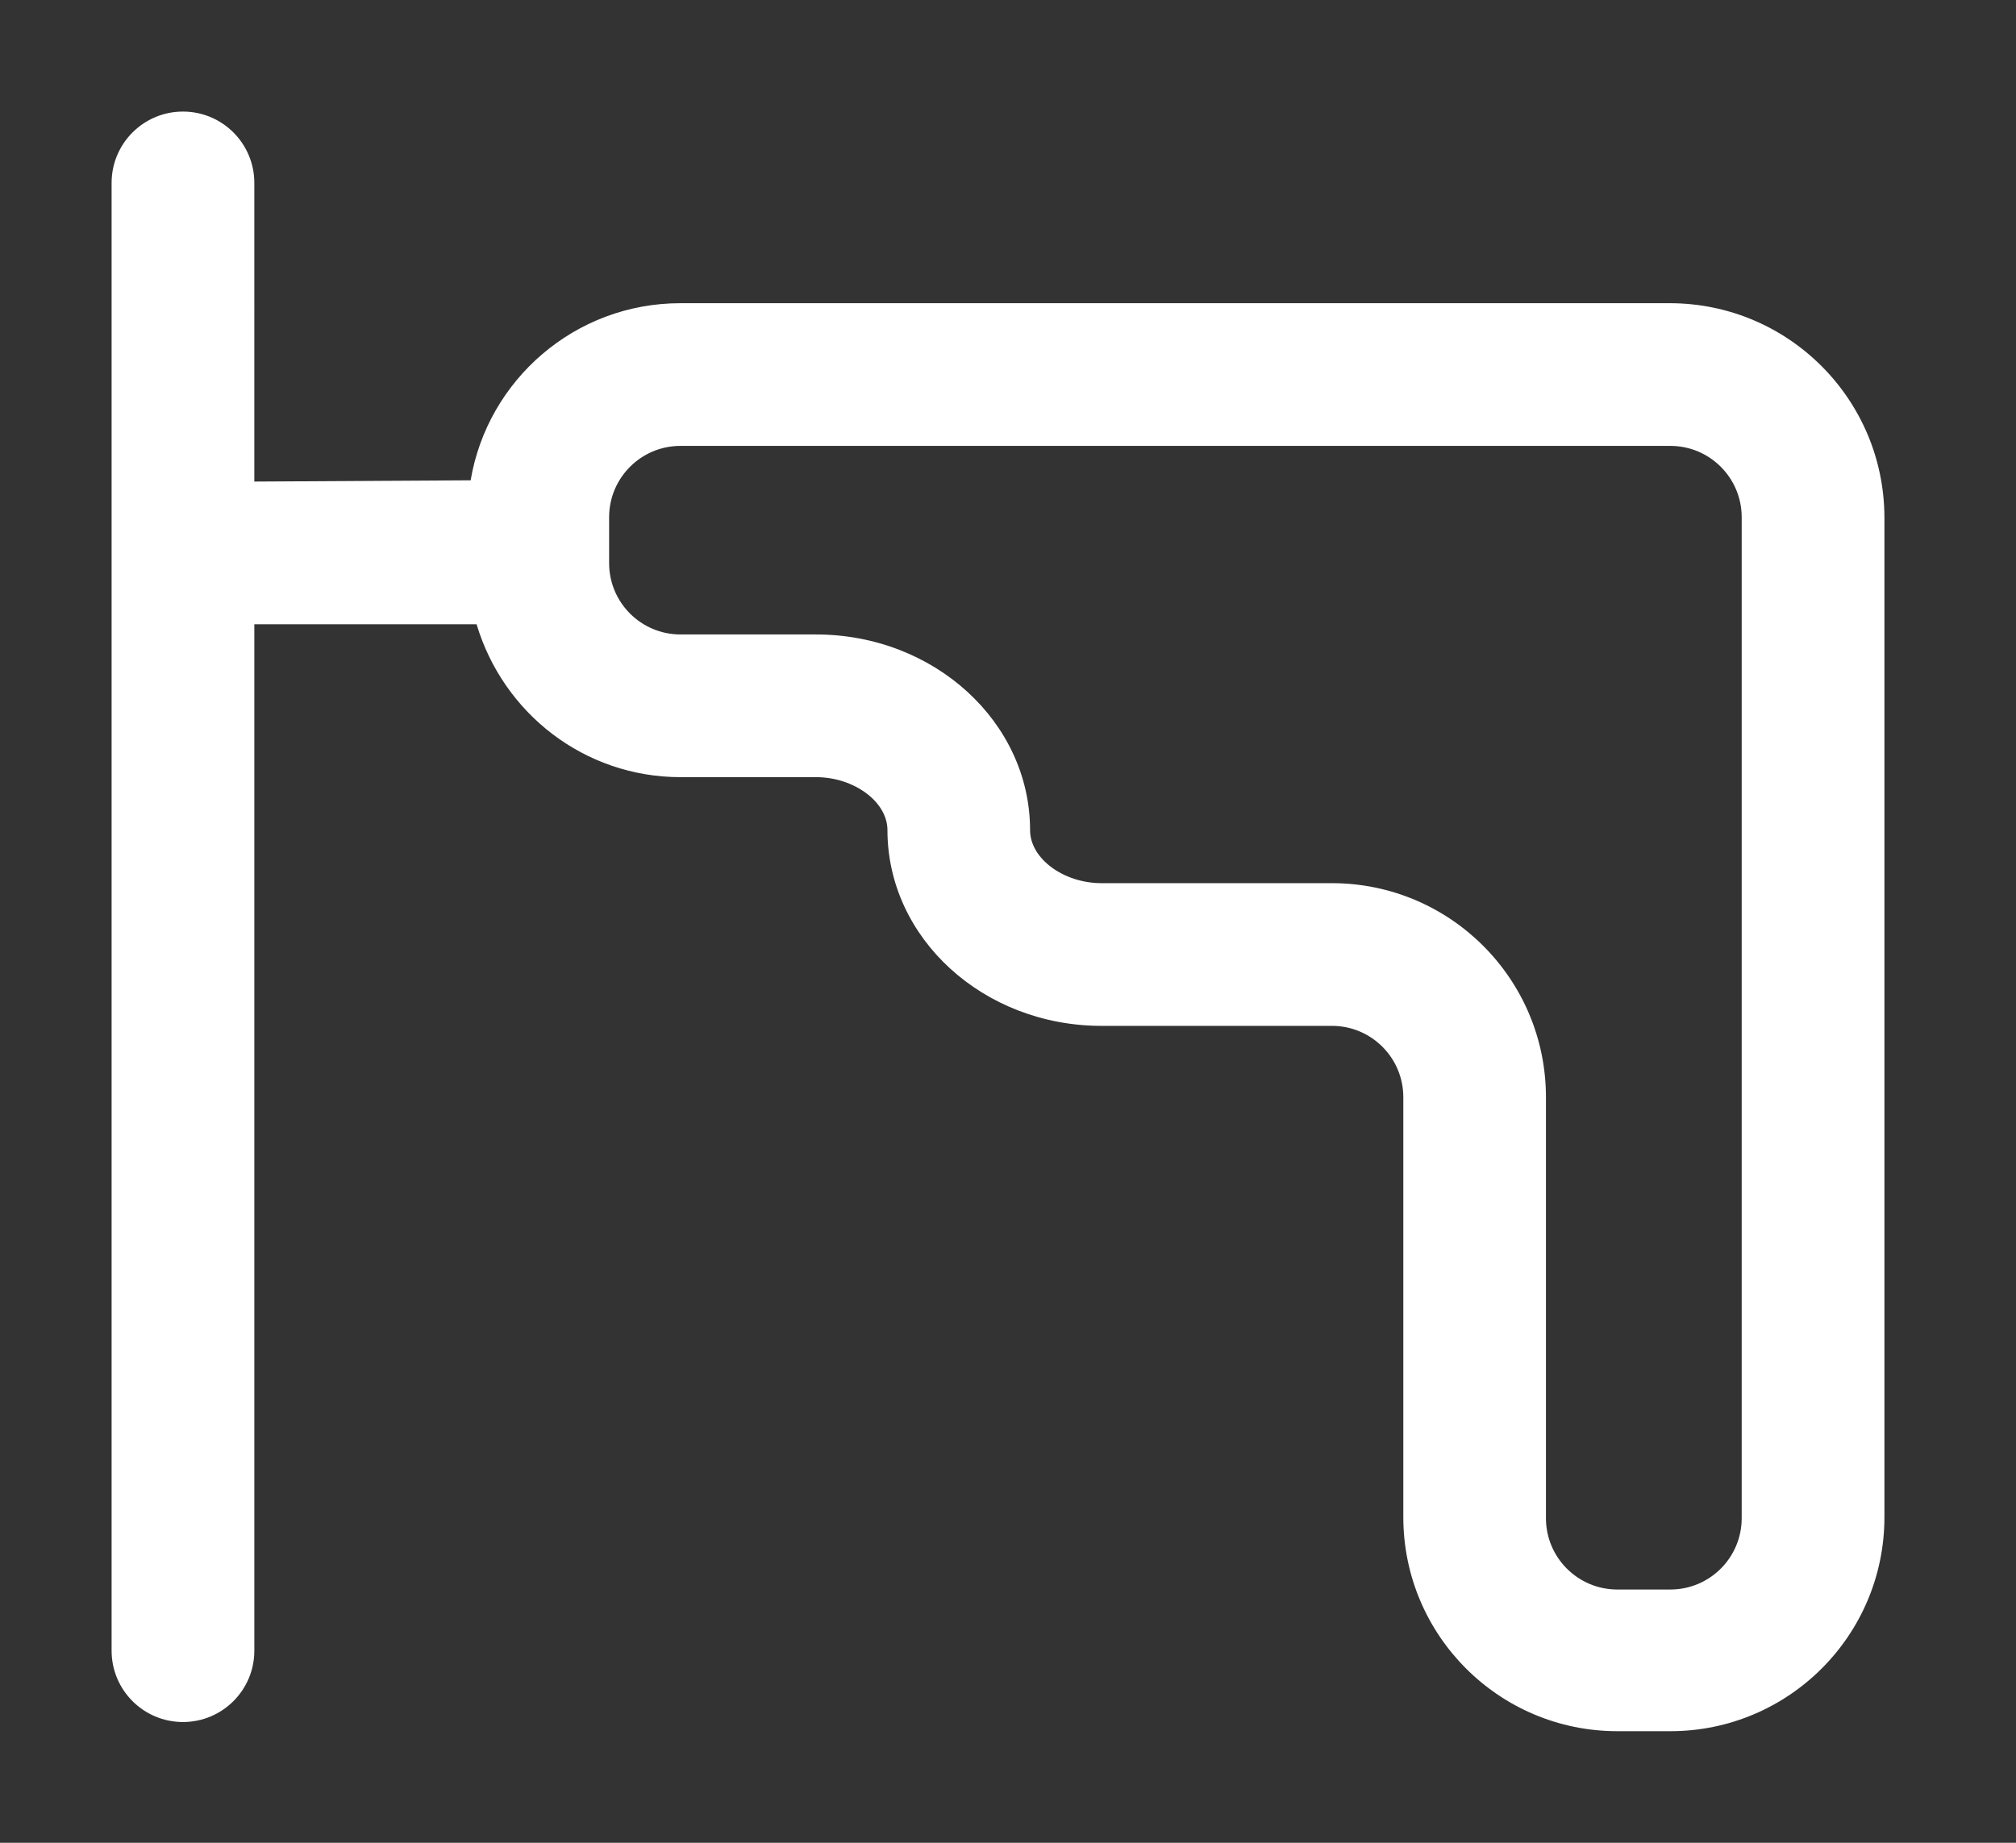
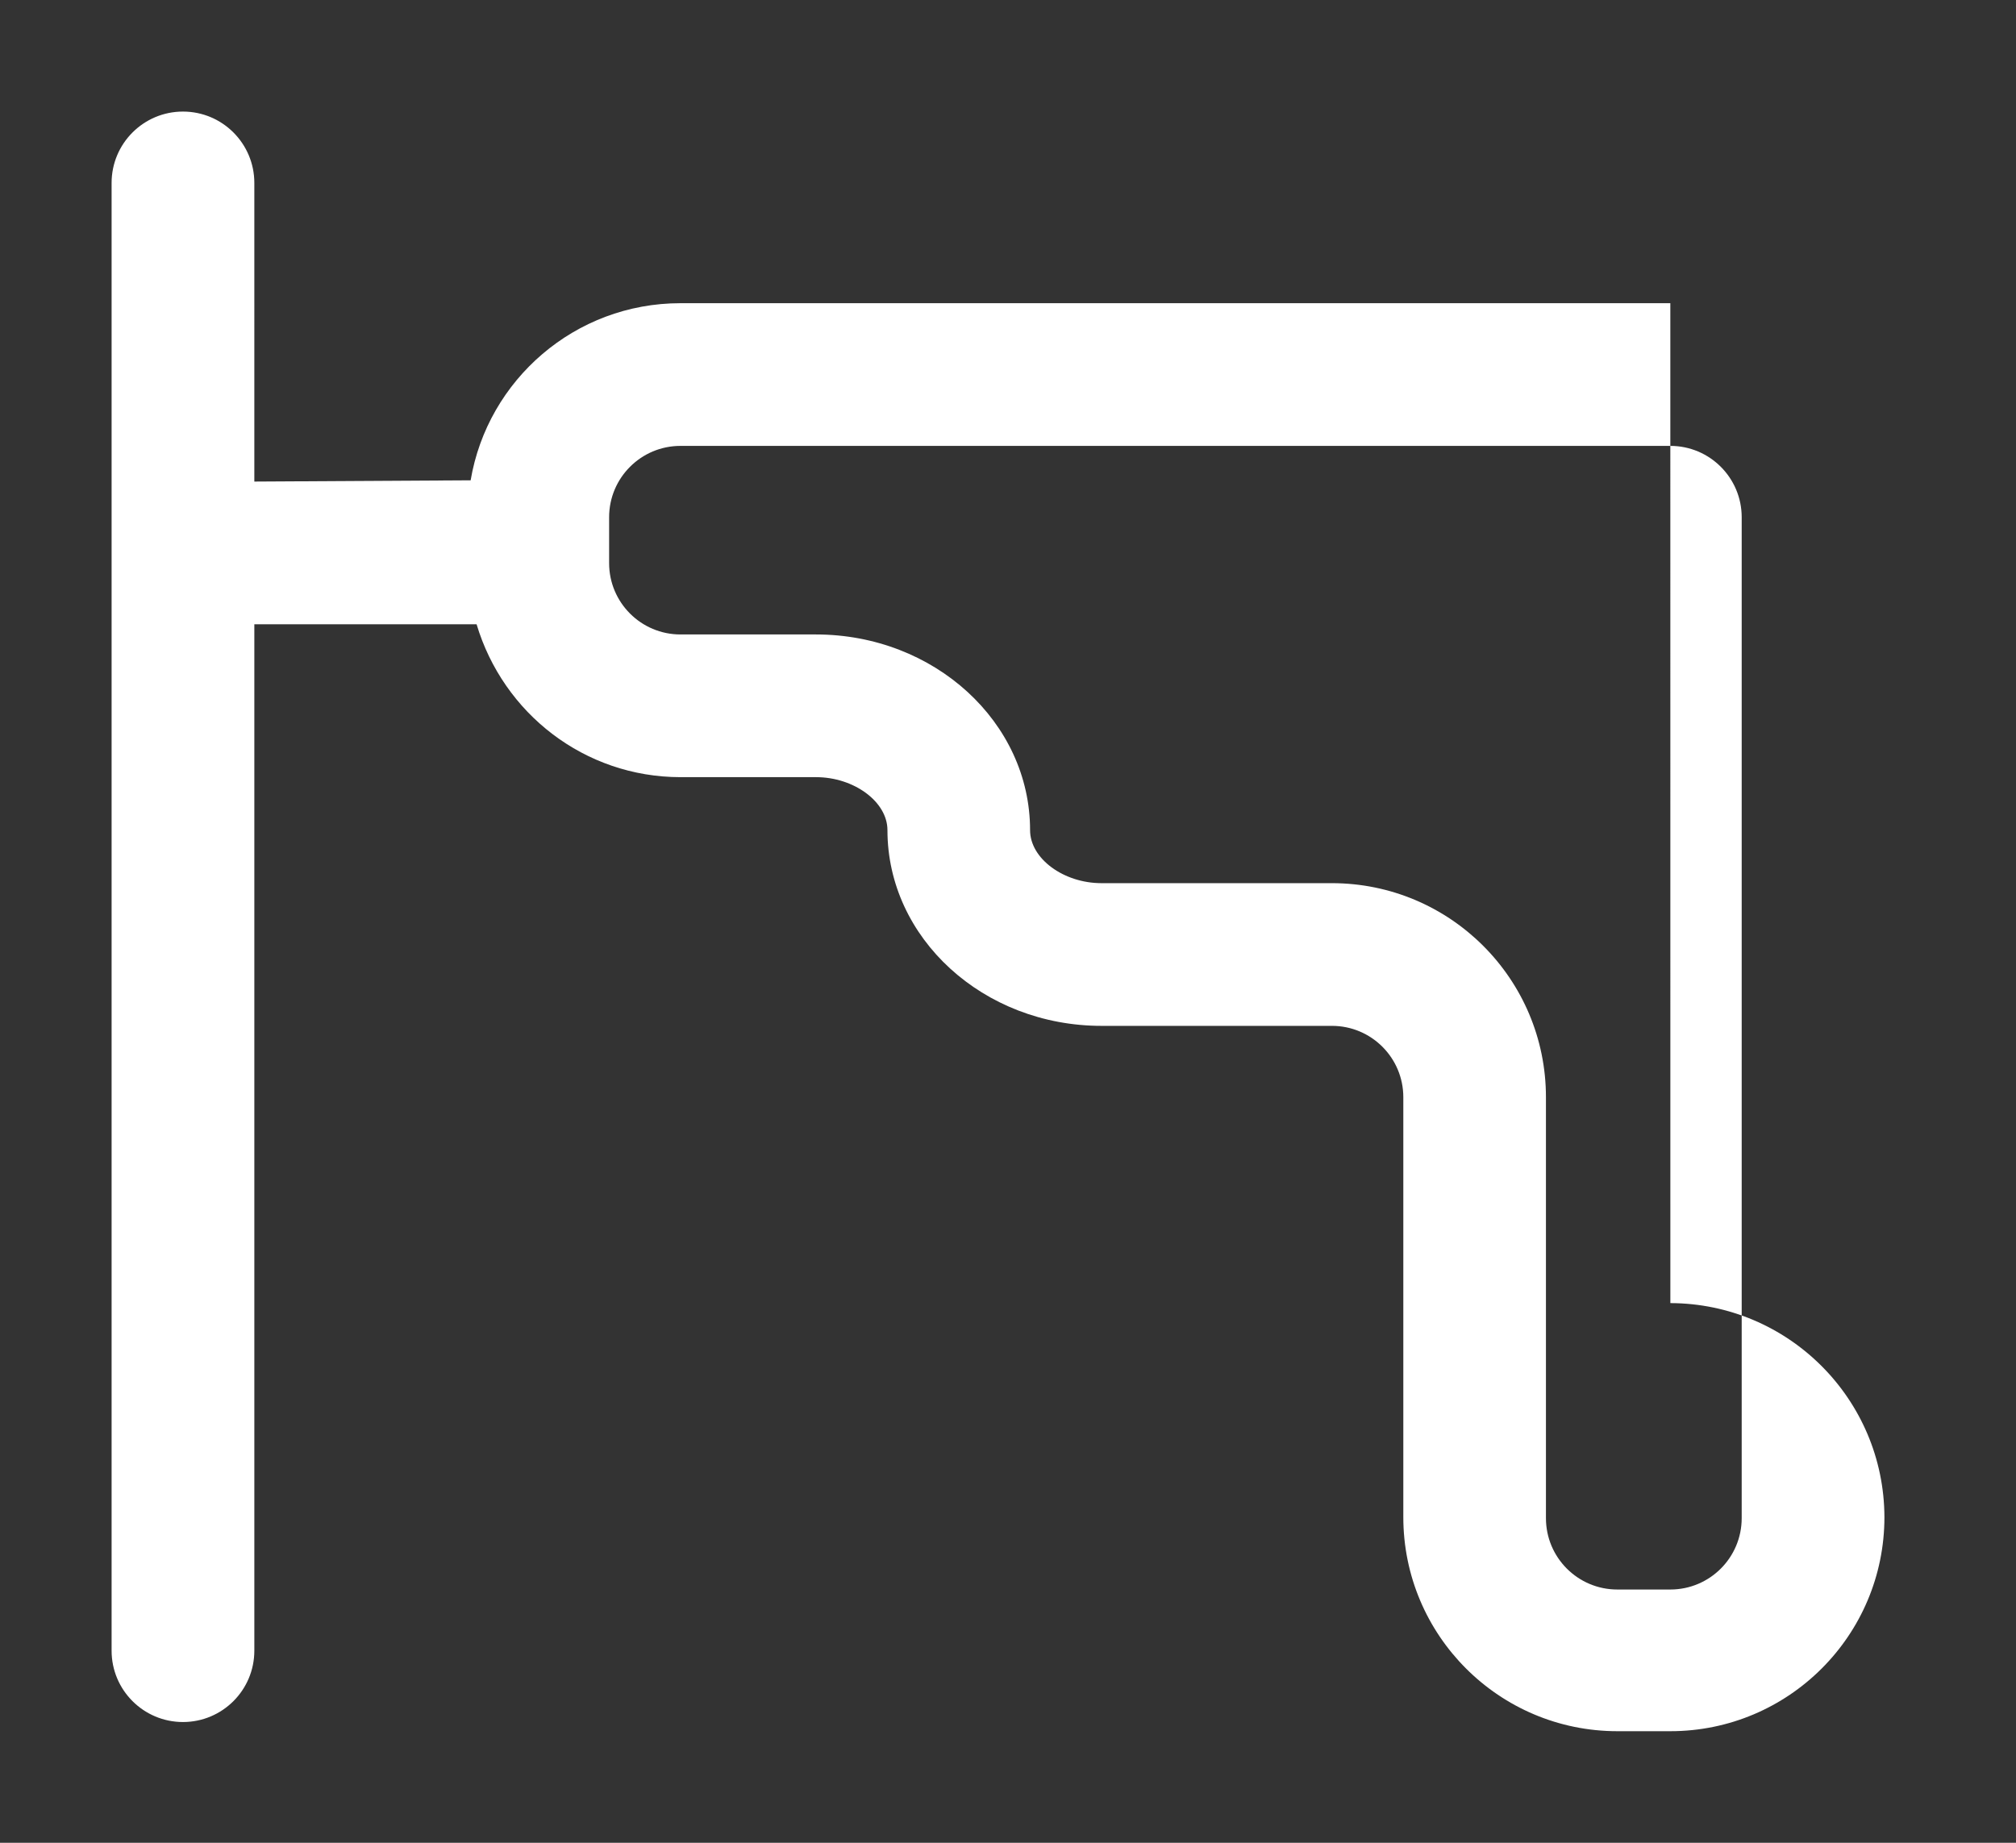
<svg xmlns="http://www.w3.org/2000/svg" t="1624526011542" class="icon" viewBox="0 0 1120 1024" version="1.1" p-id="4034" width="218.75" height="200" fill="white">
  <rect x="0" y="0" width="1120" height="1024" fill="#333333" stroke="none" />
  <defs>
    <style type="text/css" />
  </defs>
-   <path d="M927.96 168.482H378.026c-58.543 0-107.146 42.559-116.558 98.424l-120.172 0.695V101.648c0-21.897-17.751-39.648-39.648-39.648S62 79.751 62 101.648v815.607c0 21.897 17.751 39.648 39.648 39.648s39.648-17.751 39.648-39.648V346.897H264.77c14.8 49.48 59.903 84.932 113.288 84.959h75.321c20.957 0 39.648 13.593 39.648 29.453 0 60.038 53.241 108.748 118.942 108.748h128.004c21.897 0 39.648 17.751 39.648 39.648v233.354c0 65.691 53.252 118.942 118.942 118.942h29.396c65.691 0 118.942-53.252 118.942-118.942V287.427c-0.192-65.613-53.331-118.75-118.925-118.942z m39.647 675.142c0 21.897-17.751 39.648-39.648 39.648h-29.453c-21.897 0-39.648-17.751-39.648-39.648V609.703c0-65.691-53.252-118.942-118.942-118.942H611.912c-20.957 0-39.648-13.593-39.648-29.452 0-60.038-53.241-108.748-118.942-108.748h-75.274c-21.897 0-39.648-17.751-39.648-39.648v-25.488c0-21.897 17.751-39.648 39.648-39.648H927.96c21.897 0 39.648 17.751 39.648 39.648v556.199z" p-id="4035" />
+   <path d="M927.96 168.482H378.026c-58.543 0-107.146 42.559-116.558 98.424l-120.172 0.695V101.648c0-21.897-17.751-39.648-39.648-39.648S62 79.751 62 101.648v815.607c0 21.897 17.751 39.648 39.648 39.648s39.648-17.751 39.648-39.648V346.897H264.77c14.8 49.48 59.903 84.932 113.288 84.959h75.321c20.957 0 39.648 13.593 39.648 29.453 0 60.038 53.241 108.748 118.942 108.748h128.004c21.897 0 39.648 17.751 39.648 39.648v233.354c0 65.691 53.252 118.942 118.942 118.942h29.396c65.691 0 118.942-53.252 118.942-118.942c-0.192-65.613-53.331-118.75-118.925-118.942z m39.647 675.142c0 21.897-17.751 39.648-39.648 39.648h-29.453c-21.897 0-39.648-17.751-39.648-39.648V609.703c0-65.691-53.252-118.942-118.942-118.942H611.912c-20.957 0-39.648-13.593-39.648-29.452 0-60.038-53.241-108.748-118.942-108.748h-75.274c-21.897 0-39.648-17.751-39.648-39.648v-25.488c0-21.897 17.751-39.648 39.648-39.648H927.96c21.897 0 39.648 17.751 39.648 39.648v556.199z" p-id="4035" />
</svg>